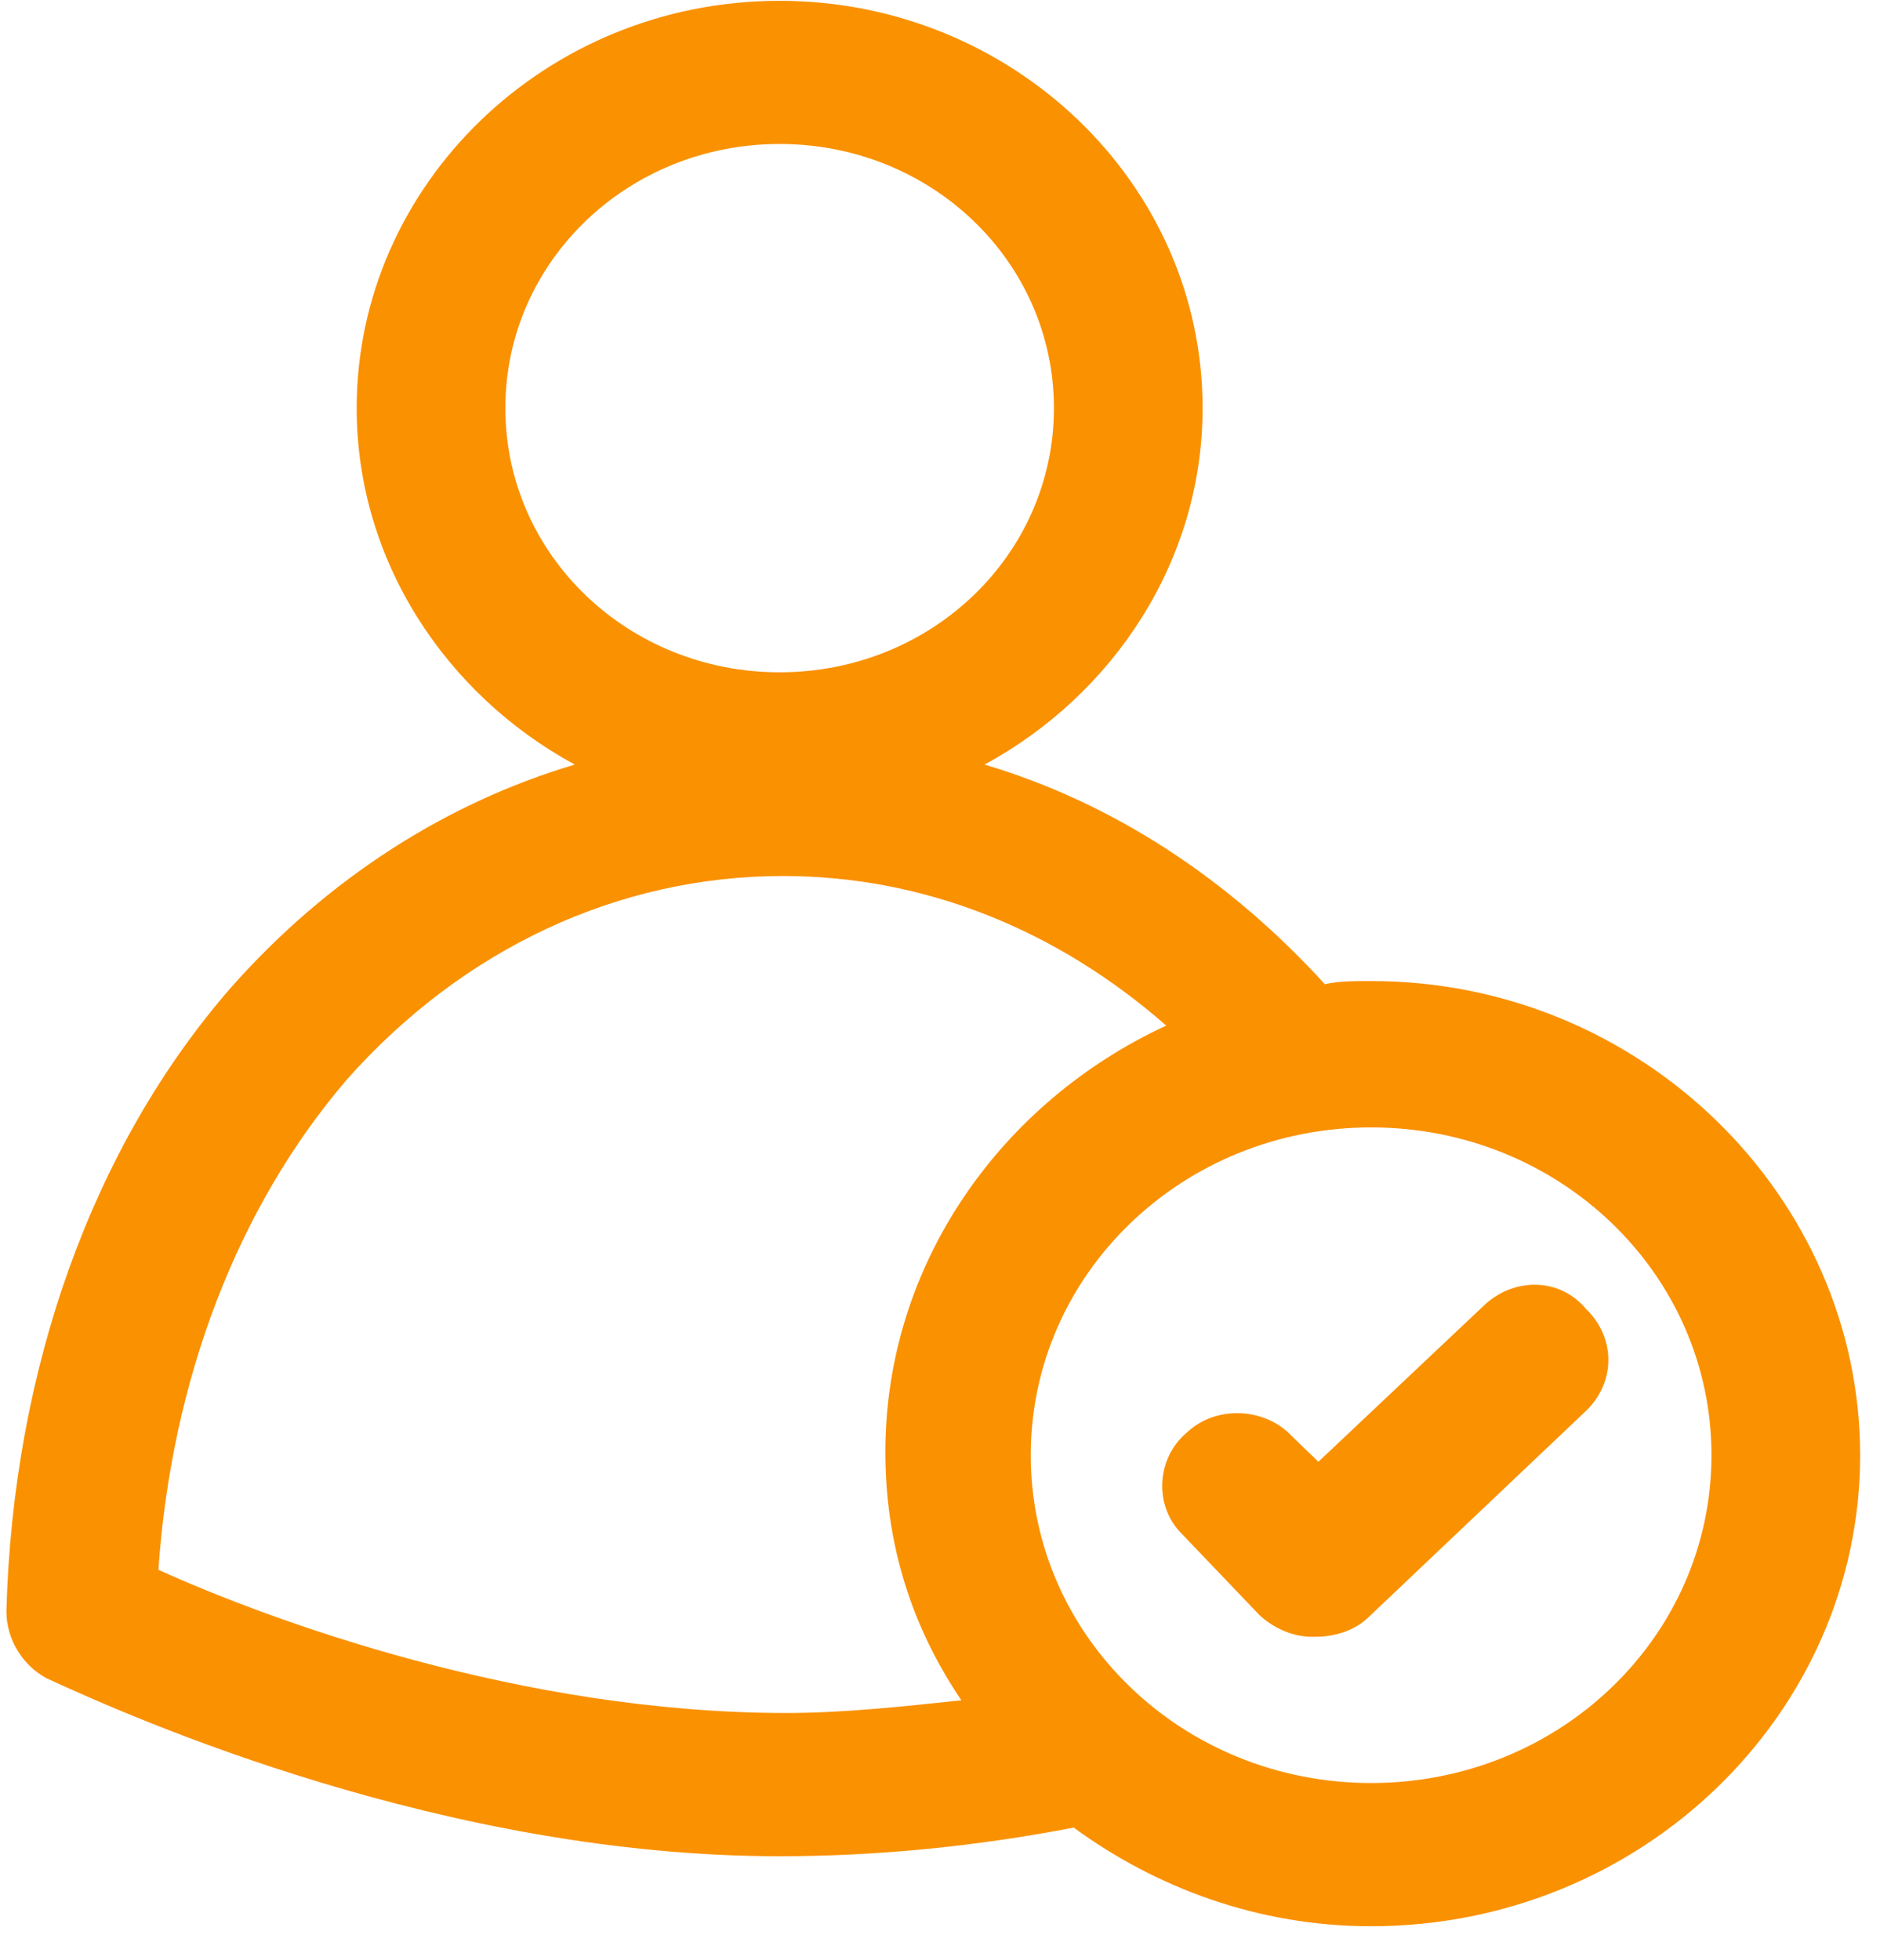
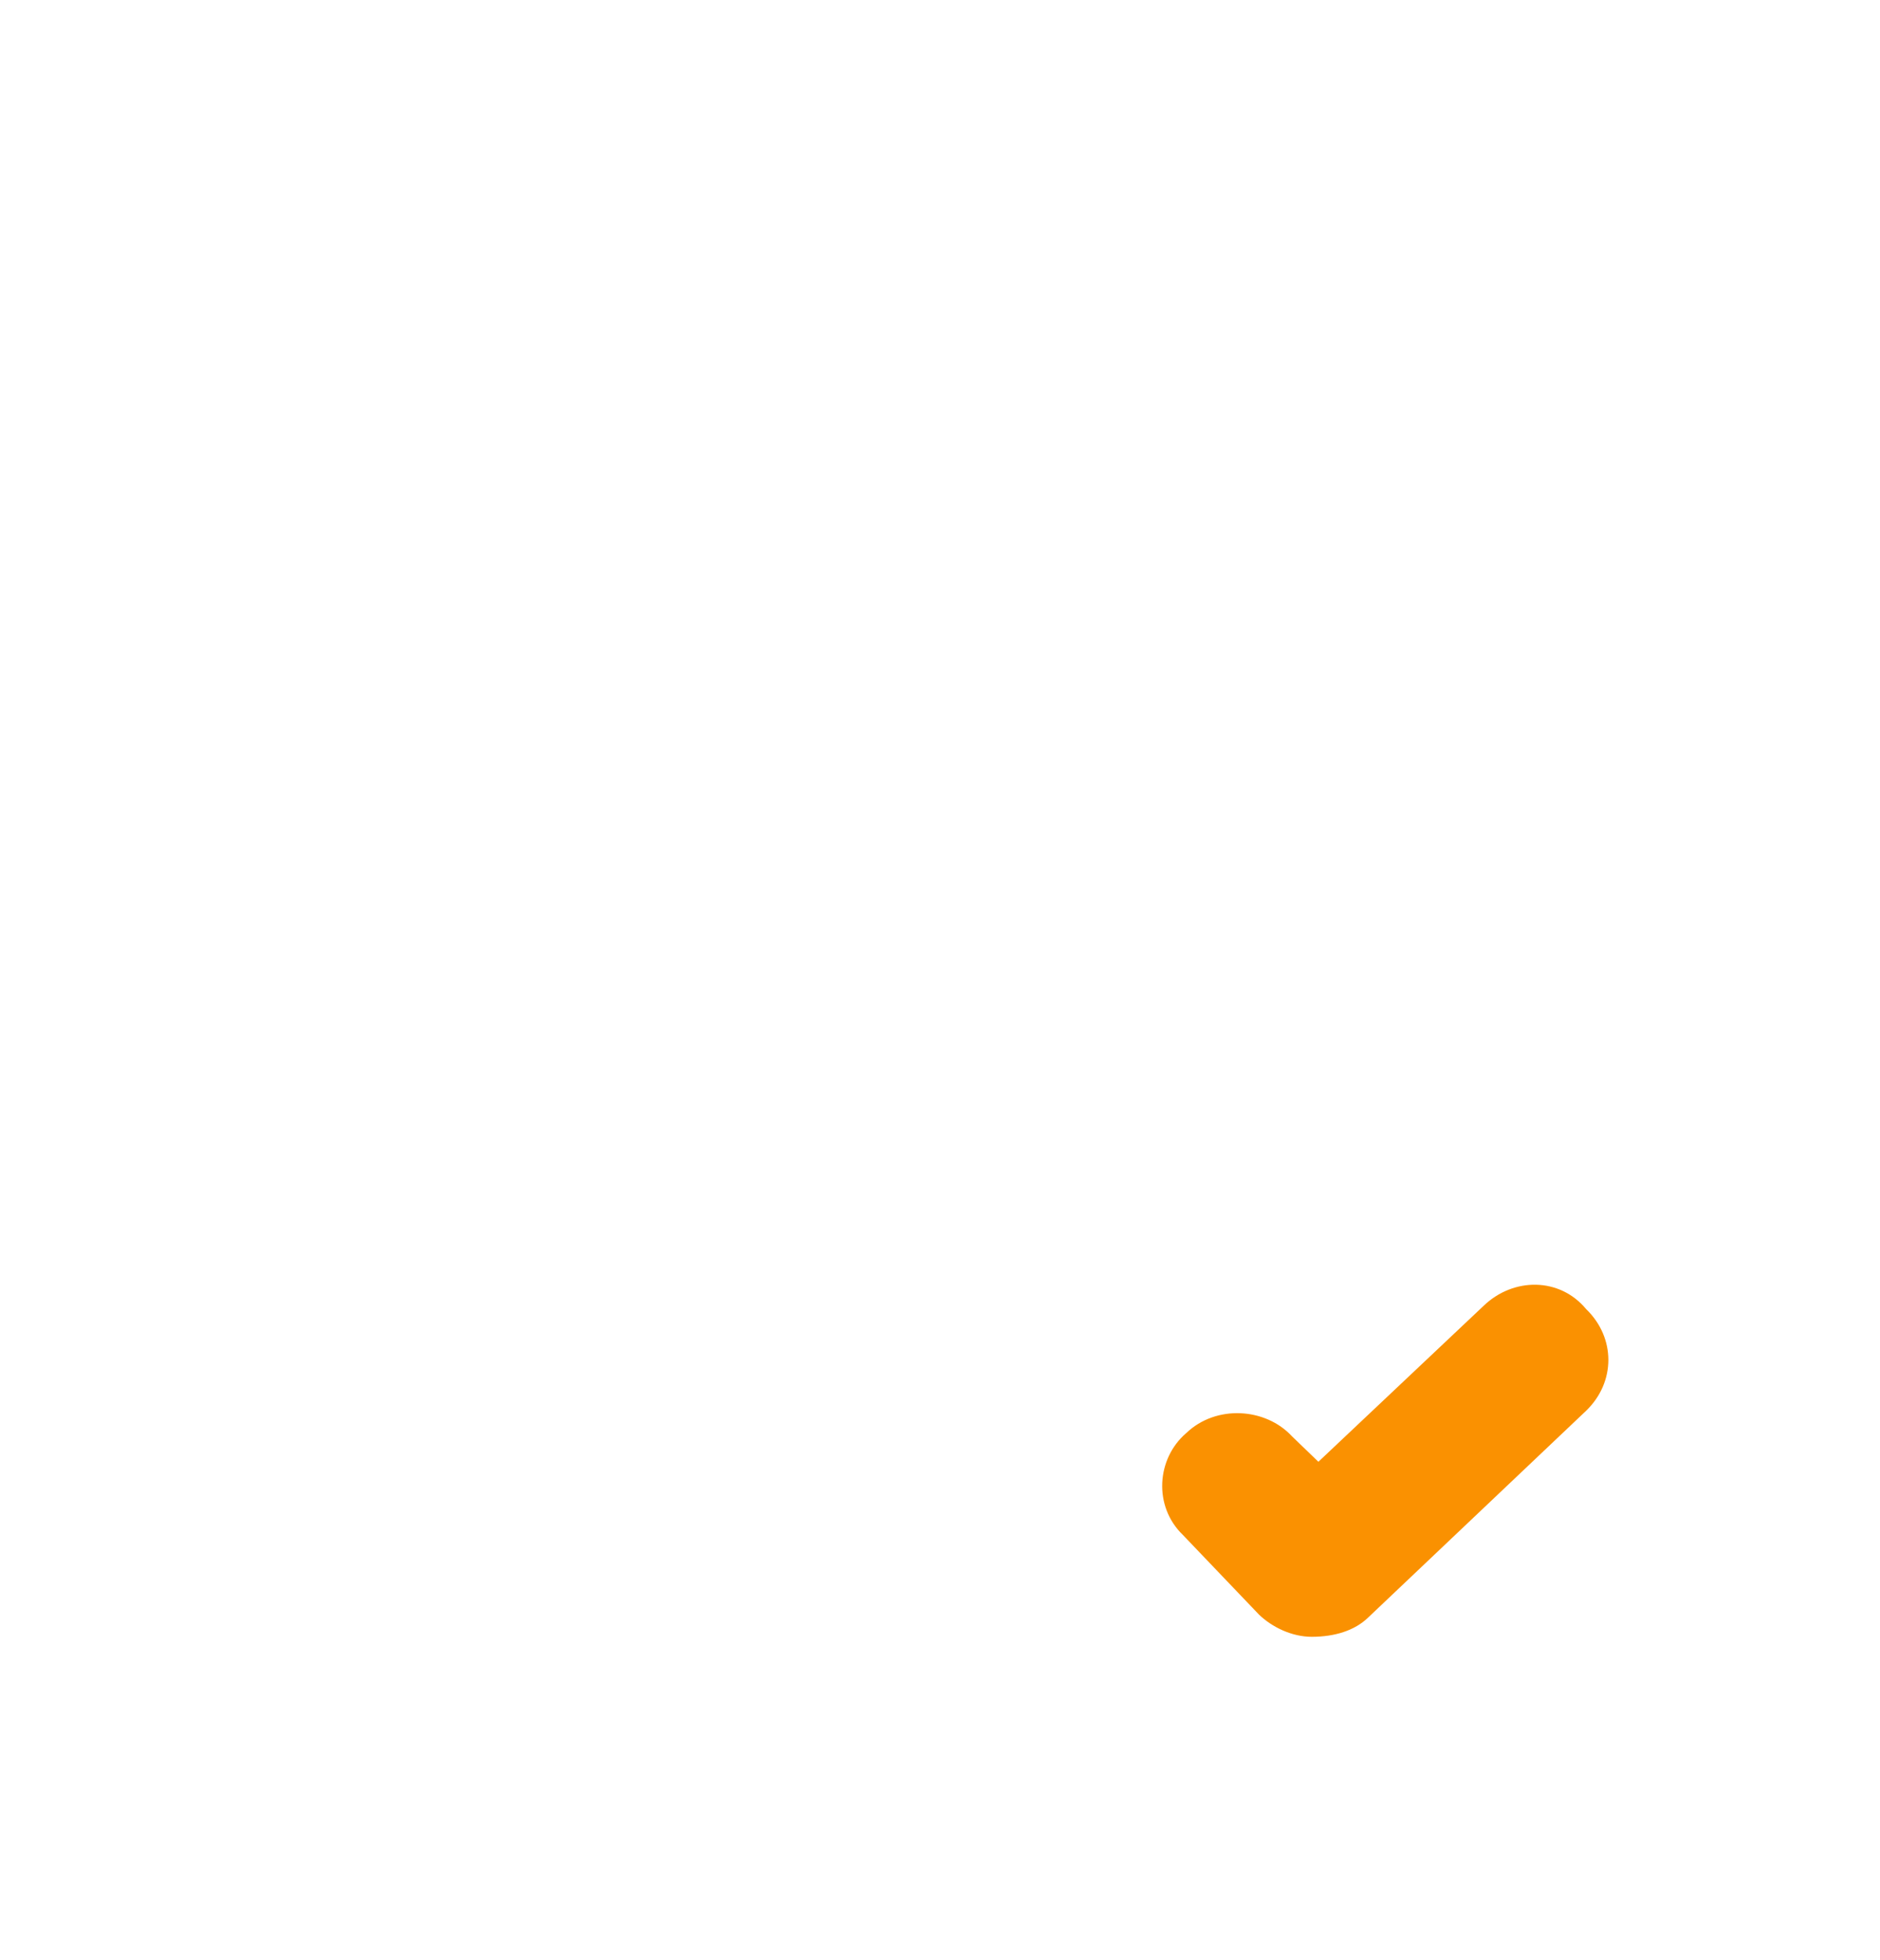
<svg xmlns="http://www.w3.org/2000/svg" width="47" height="49" viewBox="0 0 47 49" fill="none">
-   <path d="M34.278 24.522C33.865 24.522 33.452 24.522 33.122 24.602C30.726 21.976 27.835 20.067 24.613 19.112C27.835 17.362 30.065 14.021 30.065 10.202C30.065 4.554 25.274 0.02 19.491 0.02C13.626 0.02 8.917 4.634 8.917 10.202C8.917 14.021 11.147 17.362 14.369 19.112C11.147 20.067 8.173 21.976 5.778 24.681C2.308 28.659 0.325 34.228 0.16 40.274C0.16 40.99 0.573 41.626 1.151 41.944C3.382 42.978 11.147 46.399 19.491 46.399C21.887 46.399 24.365 46.161 26.843 45.683C28.909 47.195 31.469 48.149 34.278 48.149C41.052 48.149 46.504 42.819 46.504 36.376C46.504 29.932 41.052 24.522 34.278 24.522ZM19.491 3.599C23.291 3.599 26.348 6.543 26.348 10.202C26.348 13.862 23.291 16.805 19.491 16.805C15.691 16.805 12.634 13.862 12.634 10.202C12.634 6.543 15.691 3.599 19.491 3.599ZM3.96 39.239C4.291 34.466 5.943 30.17 8.669 26.988C11.56 23.727 15.443 21.897 19.573 21.897C23.126 21.897 26.43 23.249 29.156 25.636C25.026 27.545 22.134 31.602 22.134 36.296C22.134 38.603 22.795 40.671 24.035 42.501C22.547 42.66 21.061 42.819 19.656 42.819C13.047 42.819 6.769 40.512 3.96 39.239ZM34.278 44.569C29.569 44.569 25.769 40.91 25.769 36.376C25.769 31.841 29.569 28.181 34.278 28.181C38.987 28.181 42.787 31.841 42.787 36.376C42.787 40.91 38.987 44.569 34.278 44.569Z" fill="#FA9101" />
-   <path d="M37.09 32.641L32.96 36.539L32.299 35.902C31.638 35.186 30.399 35.107 29.655 35.823C28.912 36.459 28.829 37.653 29.573 38.369L31.473 40.357C31.803 40.676 32.299 40.914 32.794 40.914C32.794 40.914 32.794 40.914 32.877 40.914C33.373 40.914 33.868 40.755 34.199 40.437L39.651 35.266C40.395 34.55 40.395 33.436 39.651 32.72C38.99 31.925 37.834 31.925 37.09 32.641Z" fill="#FA9101" />
+   <path d="M37.09 32.641L32.96 36.539L32.299 35.902C31.638 35.186 30.399 35.107 29.655 35.823C28.912 36.459 28.829 37.653 29.573 38.369L31.473 40.357C31.803 40.676 32.299 40.914 32.794 40.914C33.373 40.914 33.868 40.755 34.199 40.437L39.651 35.266C40.395 34.55 40.395 33.436 39.651 32.72C38.99 31.925 37.834 31.925 37.09 32.641Z" fill="#FA9101" />
</svg>